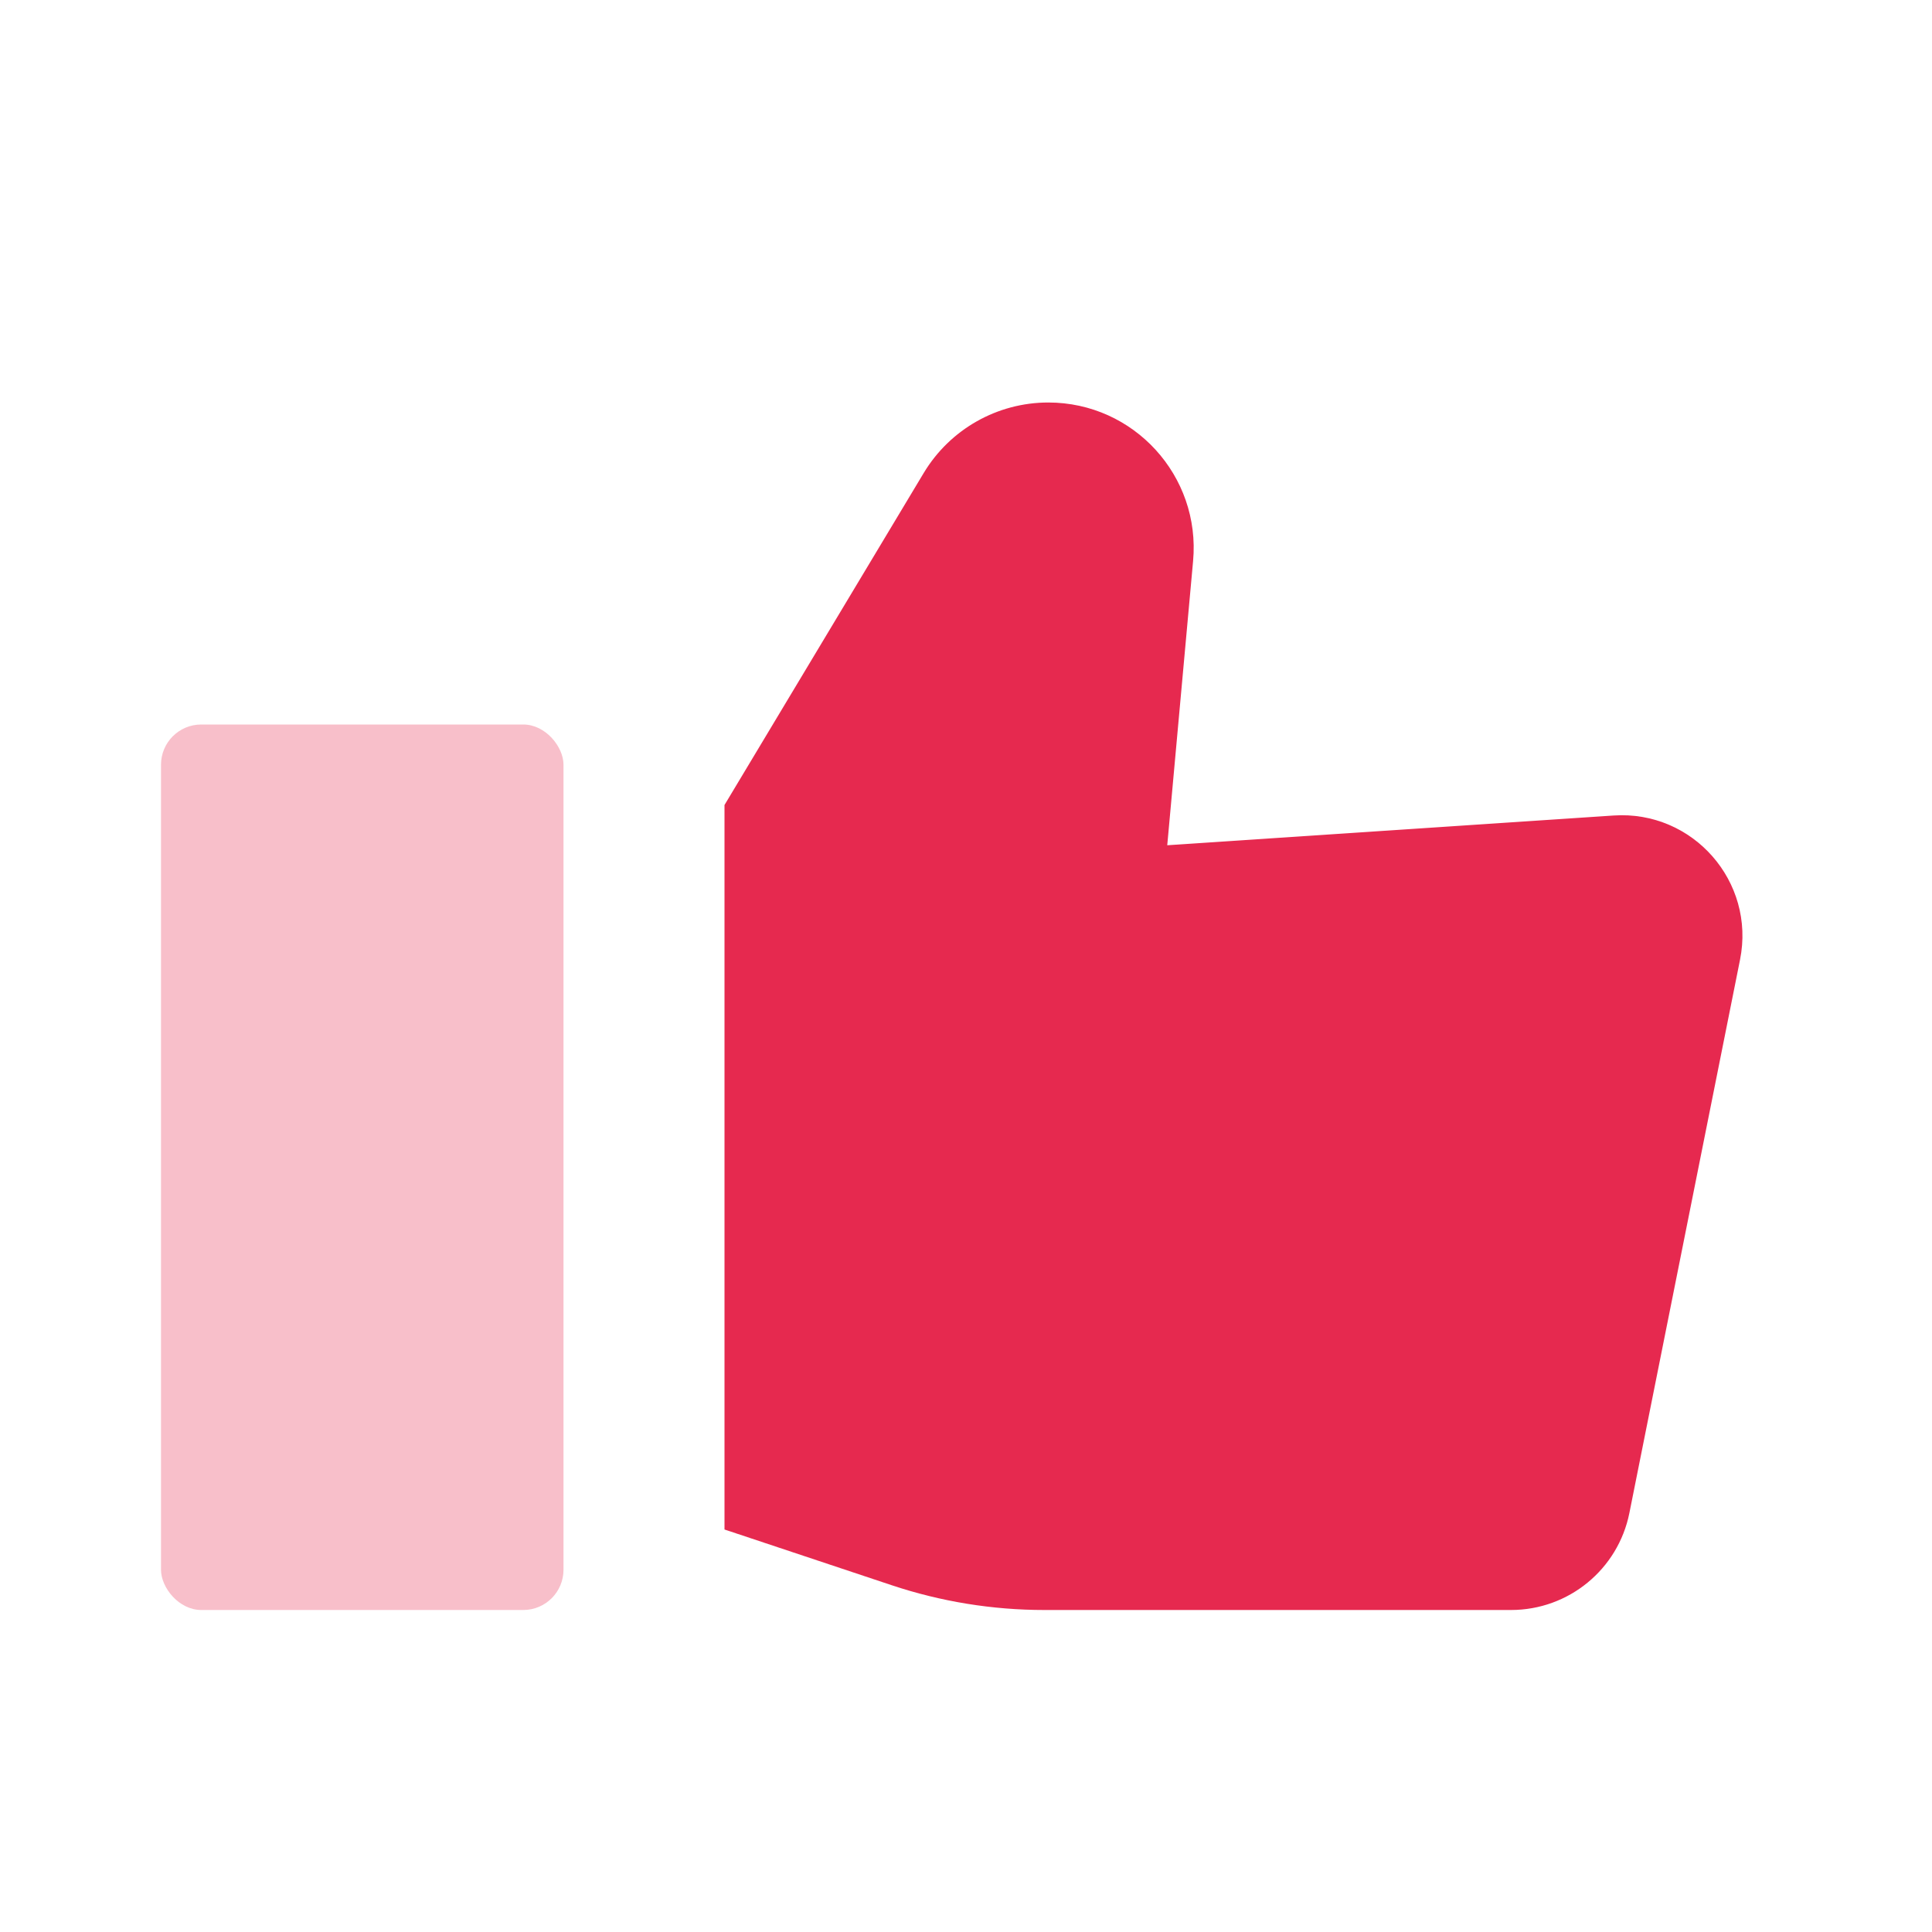
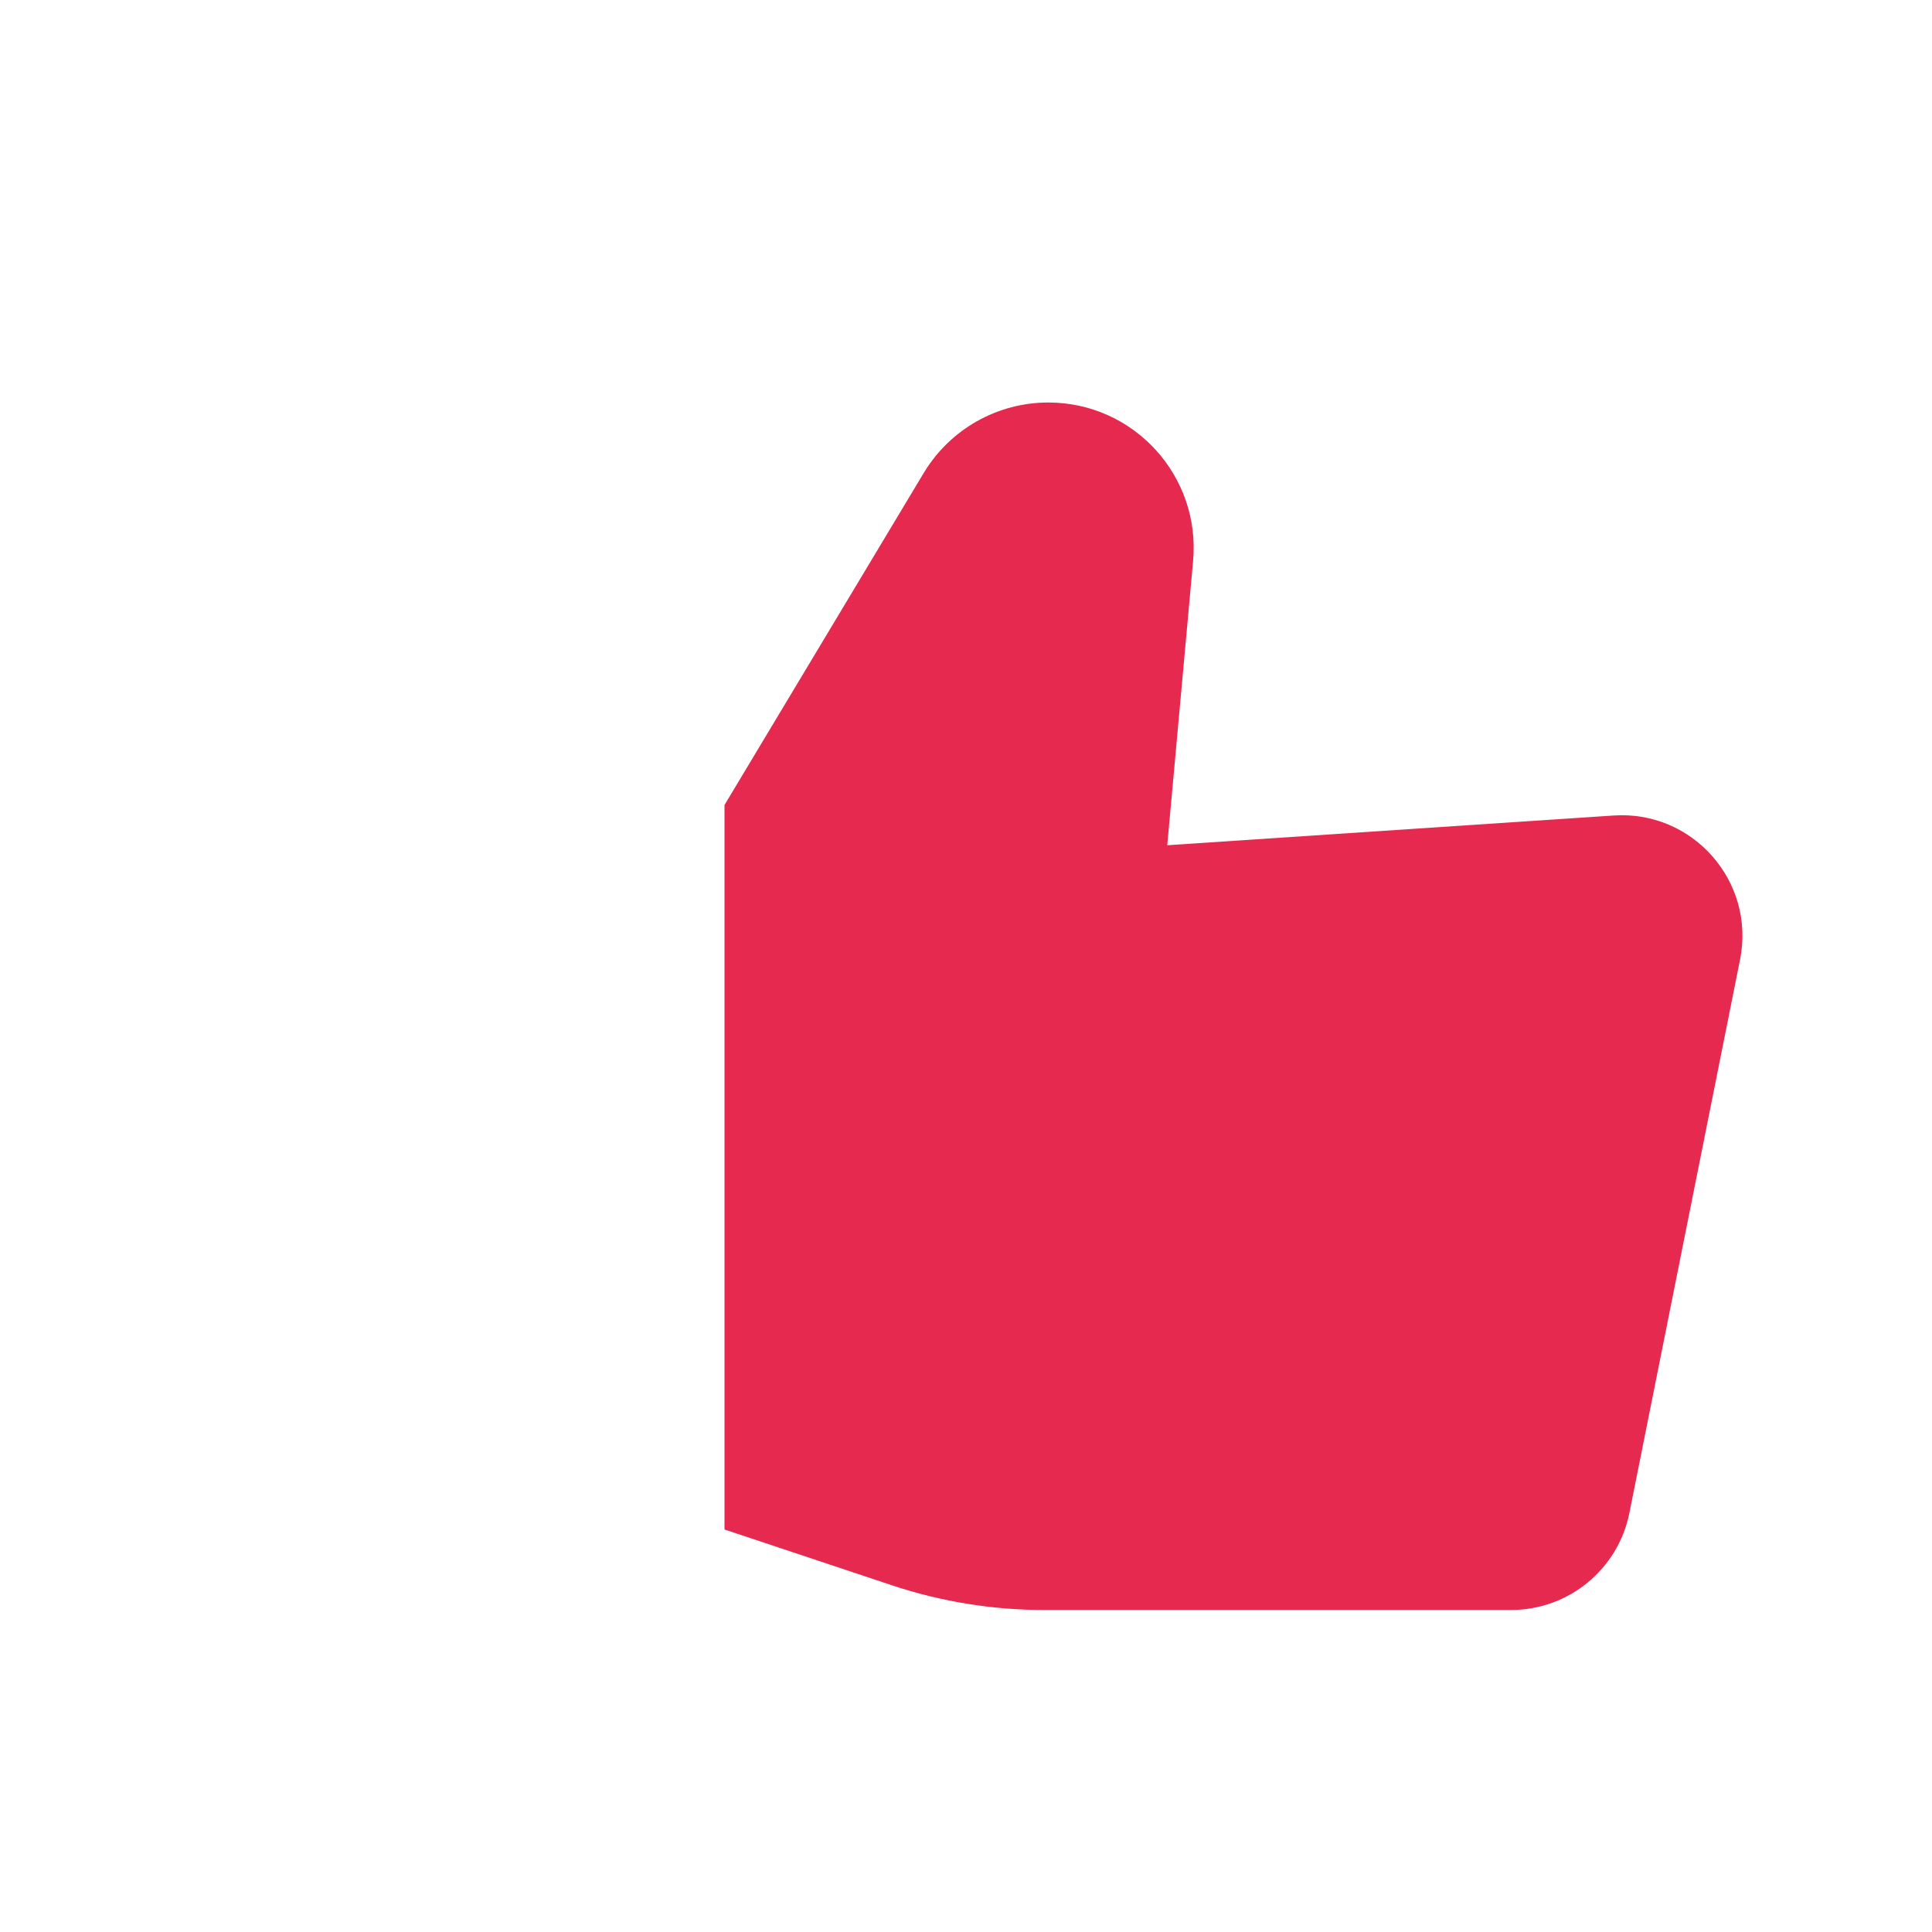
<svg xmlns="http://www.w3.org/2000/svg" width="48" height="48" viewBox="0 0 48 48" fill="none">
  <path fill-rule="evenodd" clip-rule="evenodd" d="M18 20V38L22.153 39.384C23.376 39.792 24.657 40 25.947 40H37.541C38.971 40 40.202 38.991 40.482 37.588L43.231 23.842C43.619 21.905 42.061 20.129 40.09 20.261L29 21L29.642 13.939C29.834 11.824 28.169 10 26.045 10V10C24.776 10 23.601 10.666 22.948 11.754L18 20Z" fill="#E6294F" />
-   <rect opacity="0.3" x="4" y="18" width="10" height="22" rx="1" fill="#E6294F" />
</svg>